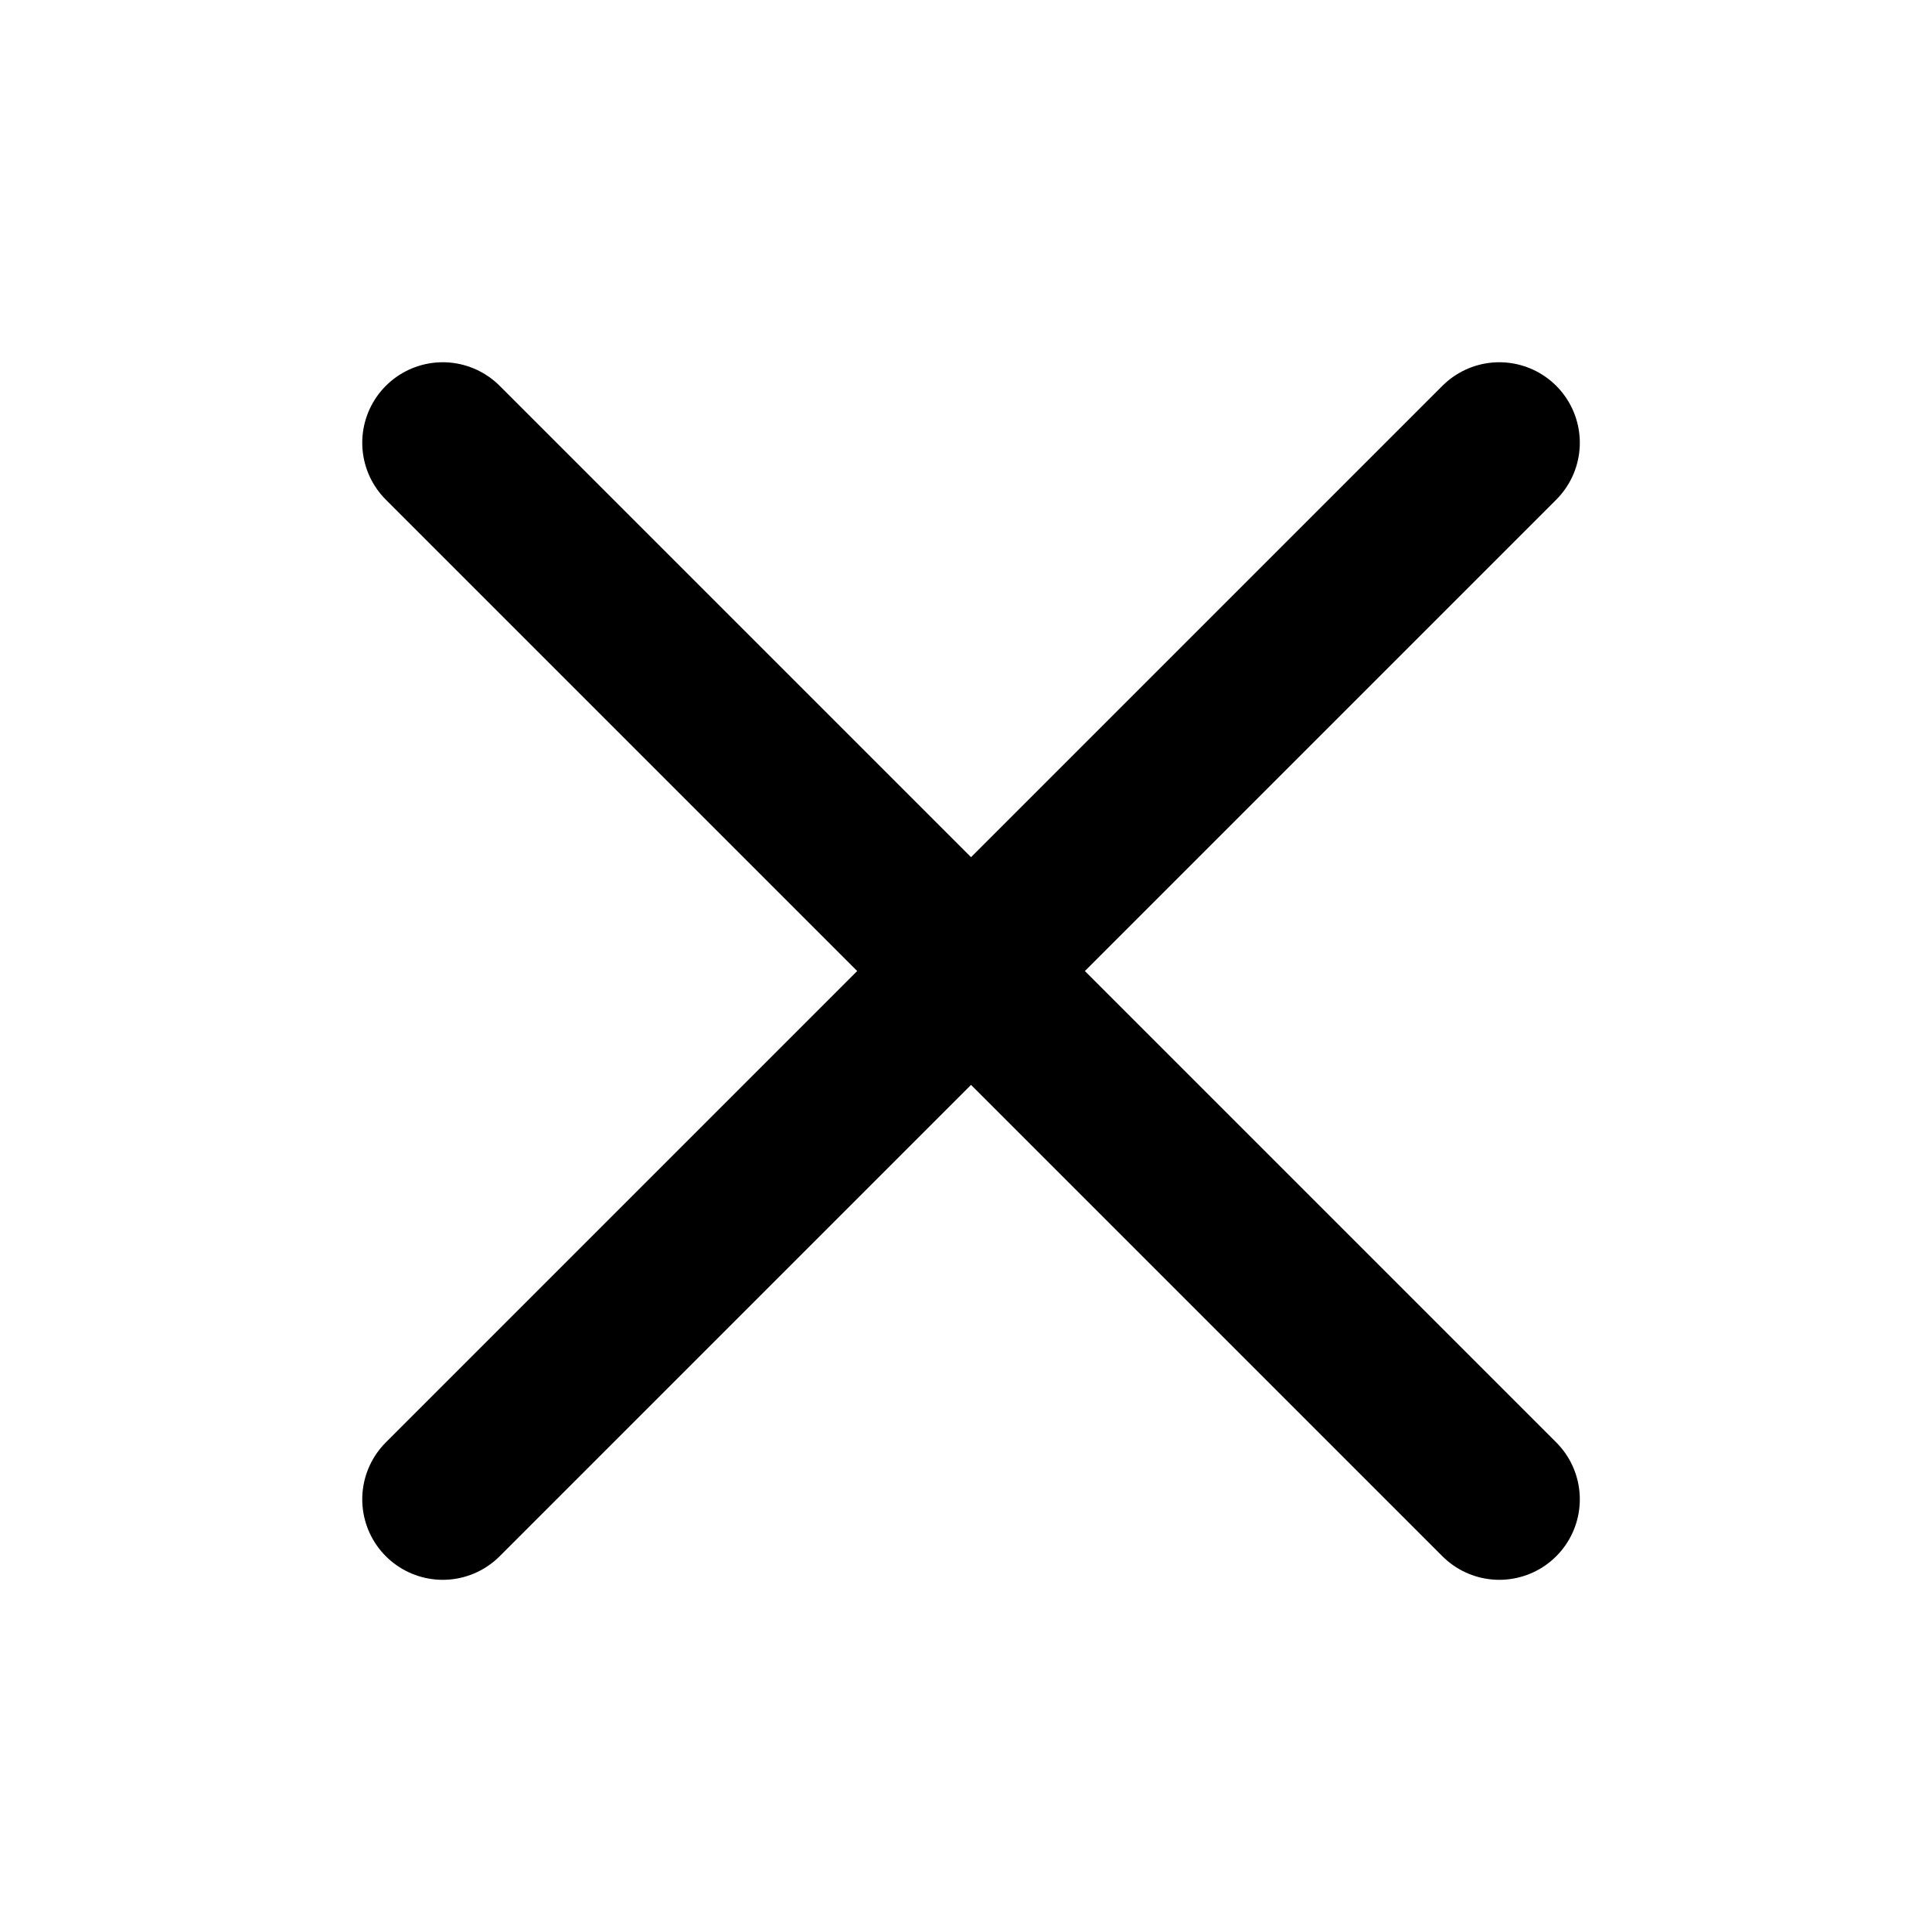
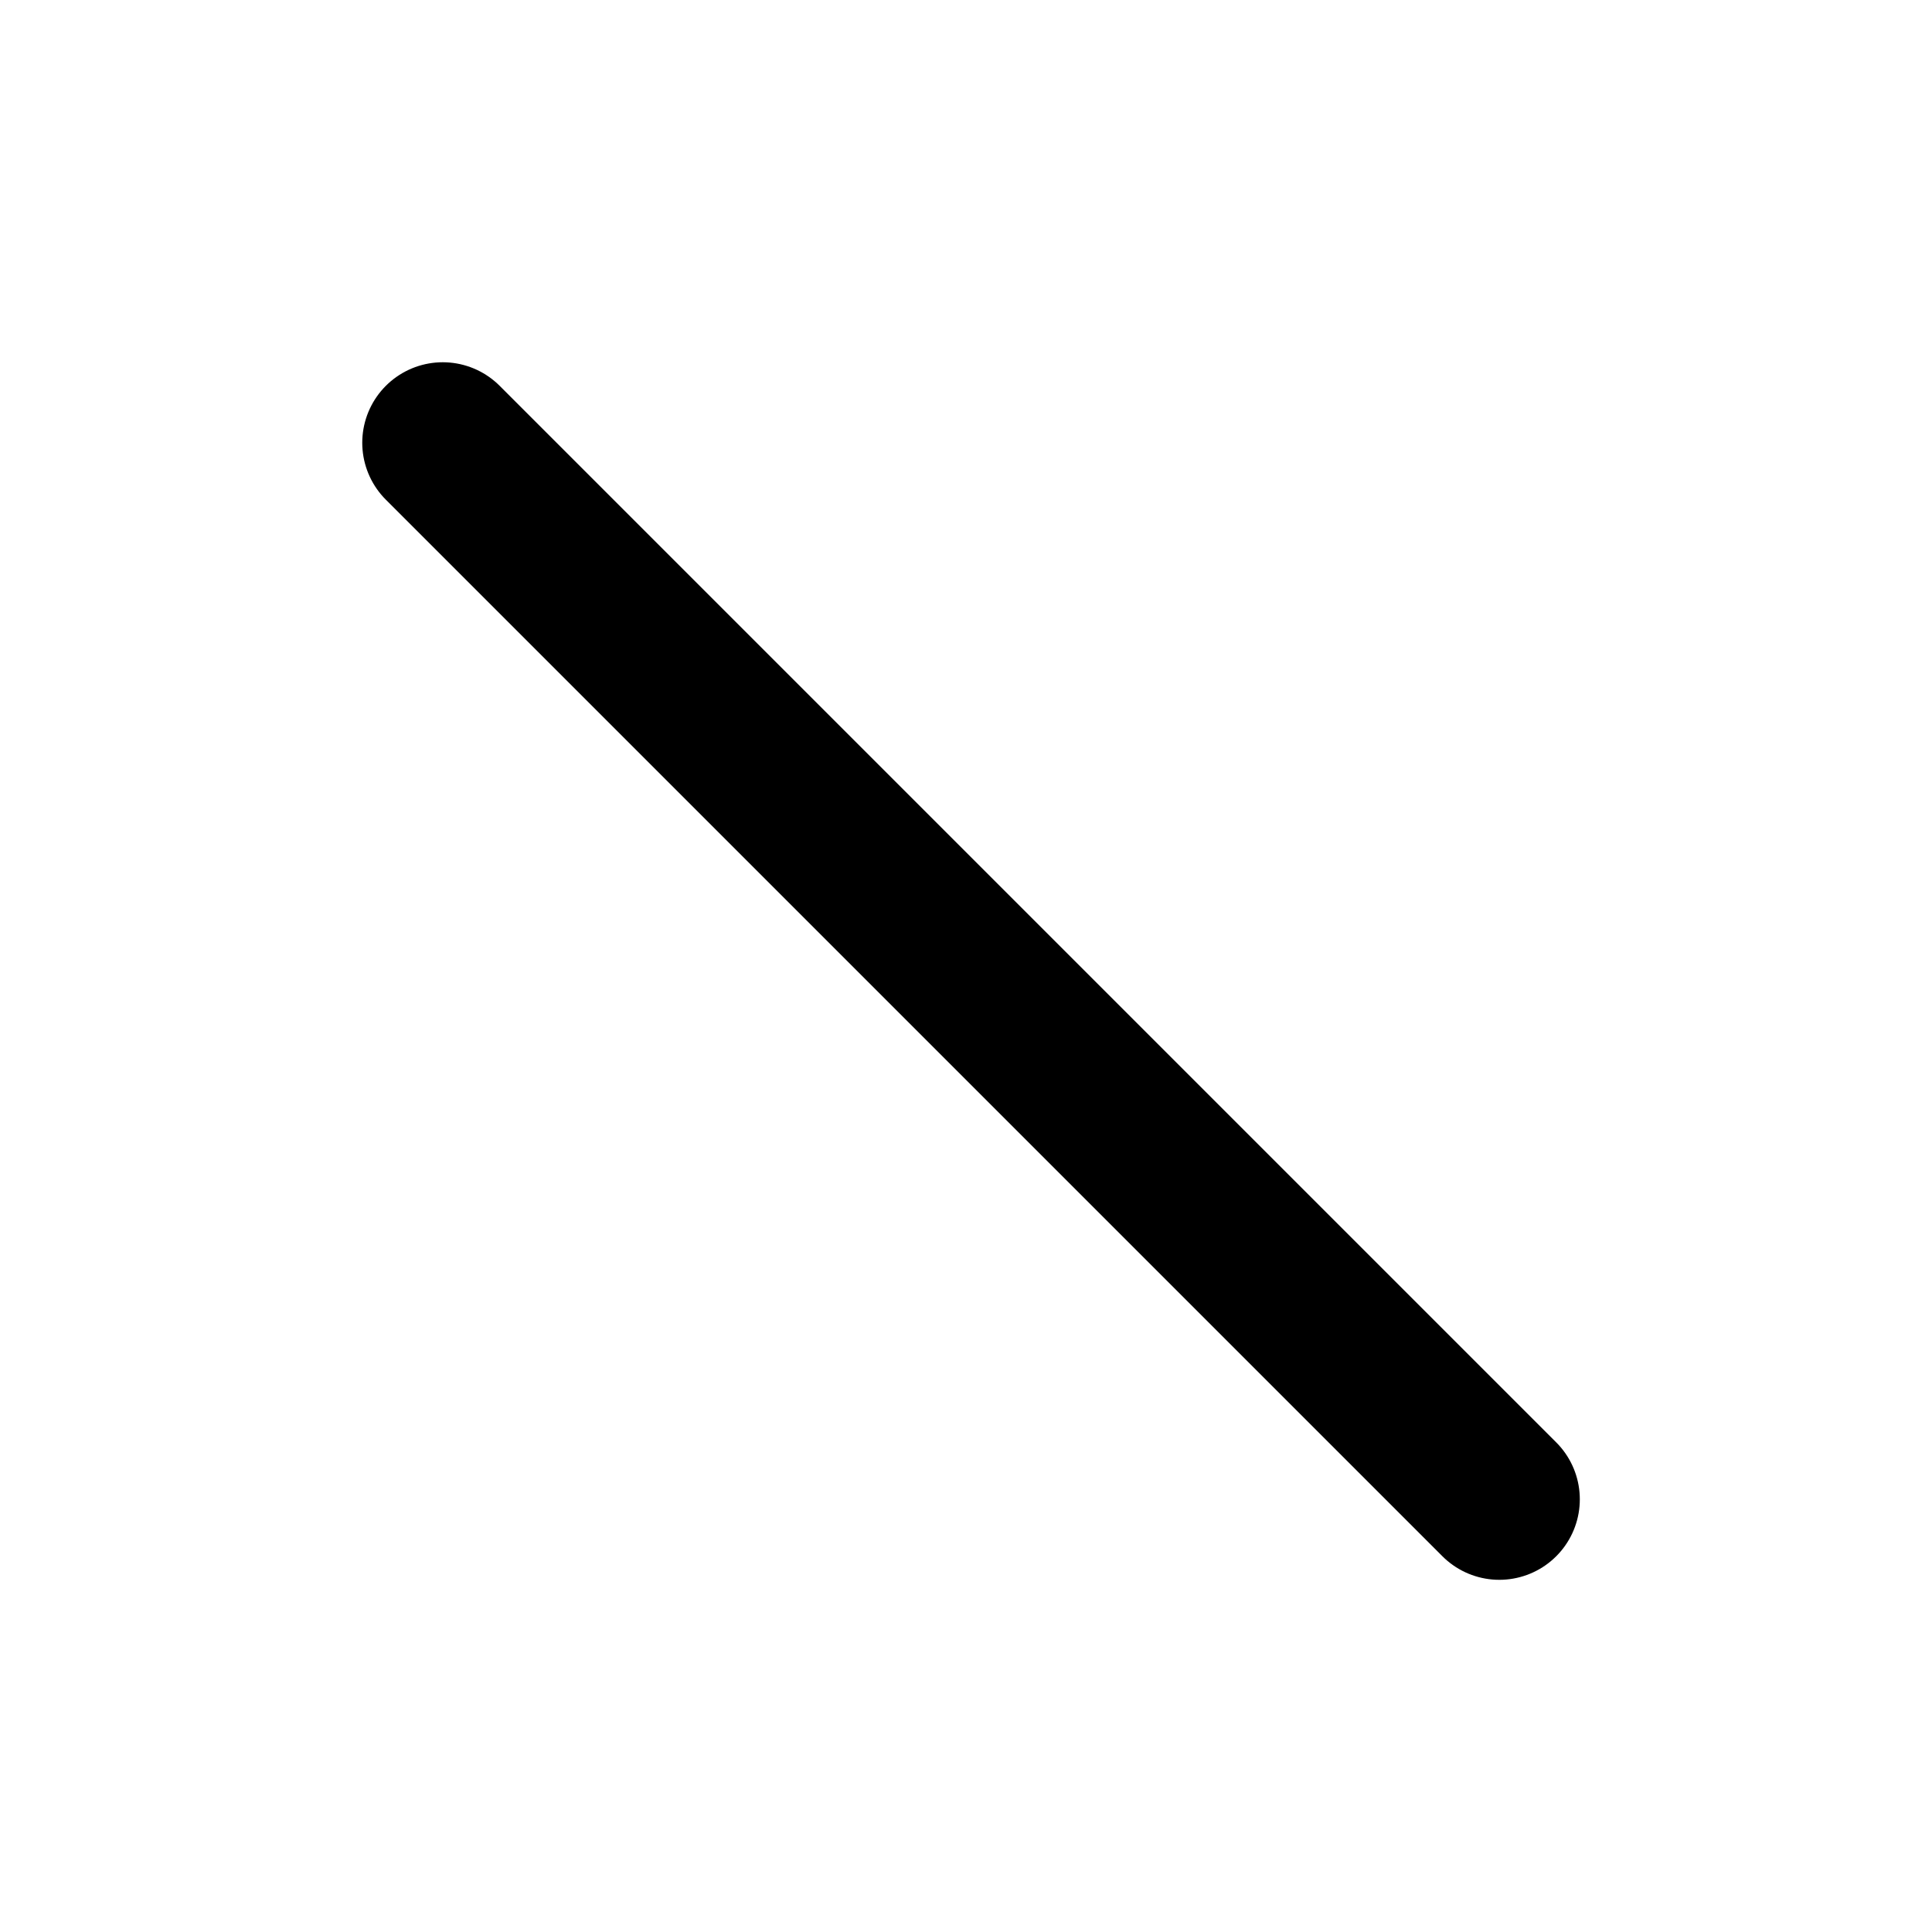
<svg xmlns="http://www.w3.org/2000/svg" width="48" height="48" viewBox="0 0 48 48" fill="none">
-   <path d="M37.25 11L11 37.25M37.25 37.25L11 11" stroke="black" stroke-width="4" stroke-linecap="round" stroke-linejoin="round" />
+   <path d="M37.25 11M37.25 37.25L11 11" stroke="black" stroke-width="4" stroke-linecap="round" stroke-linejoin="round" />
</svg>